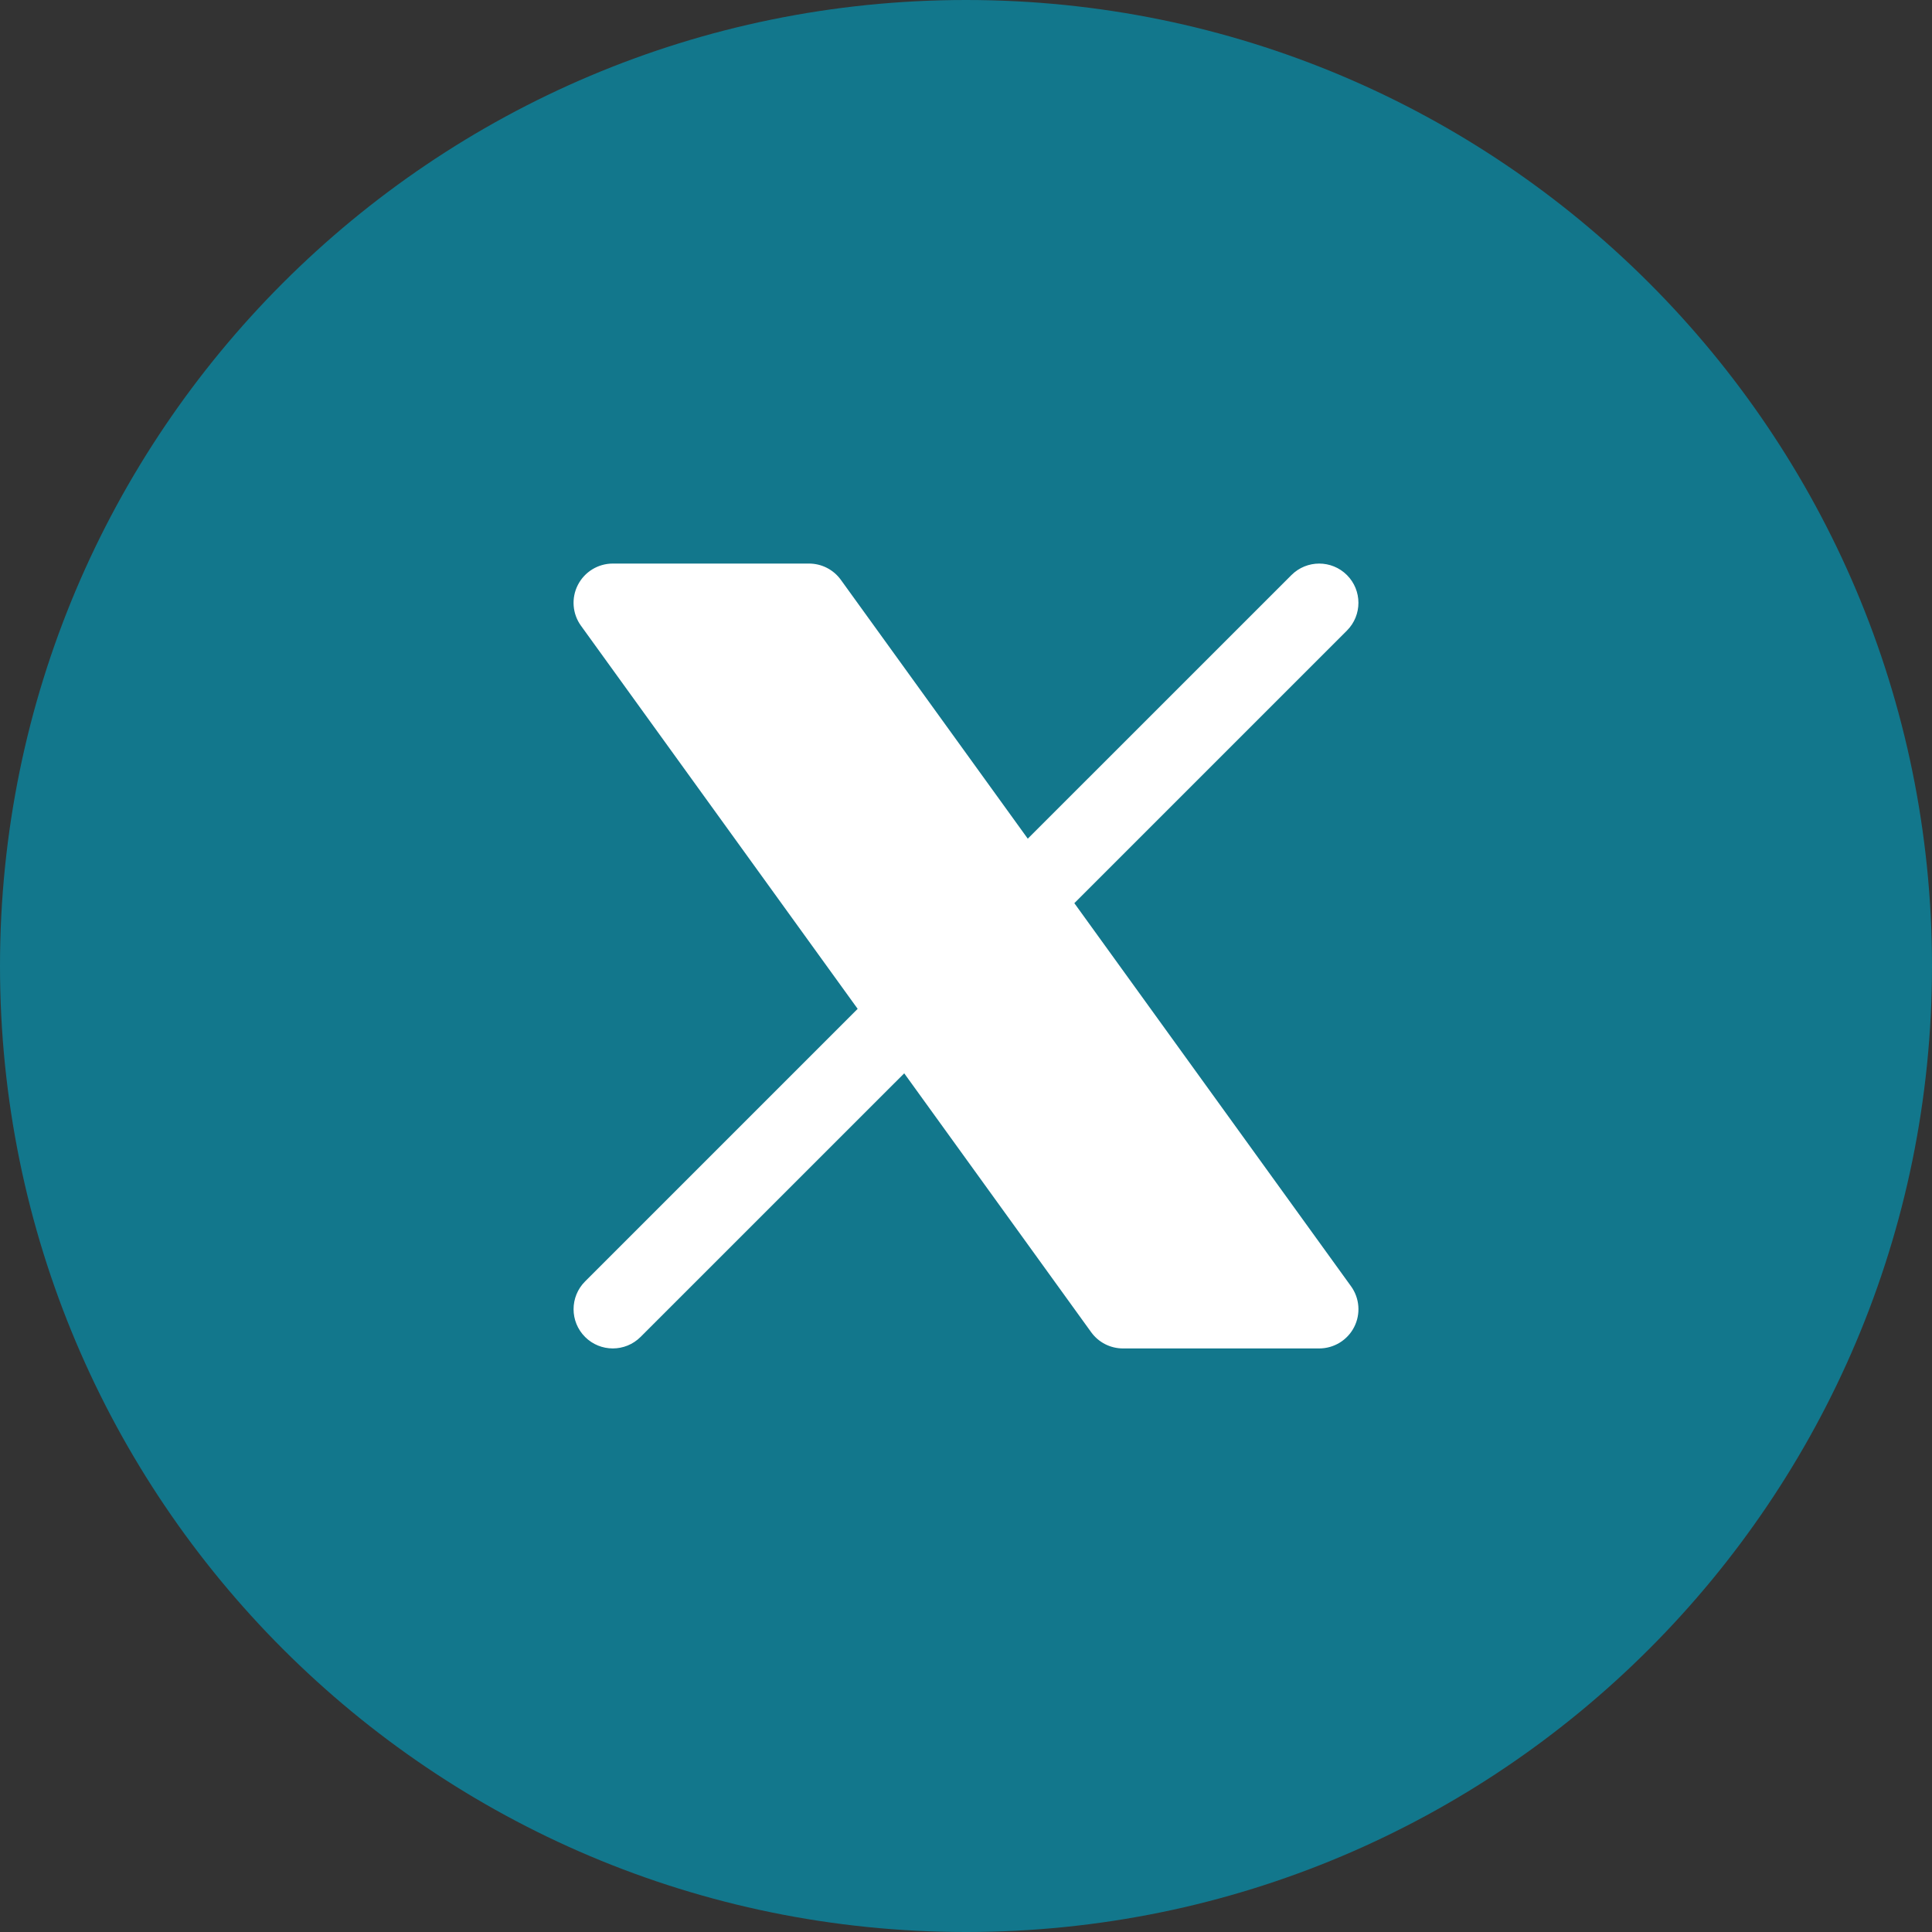
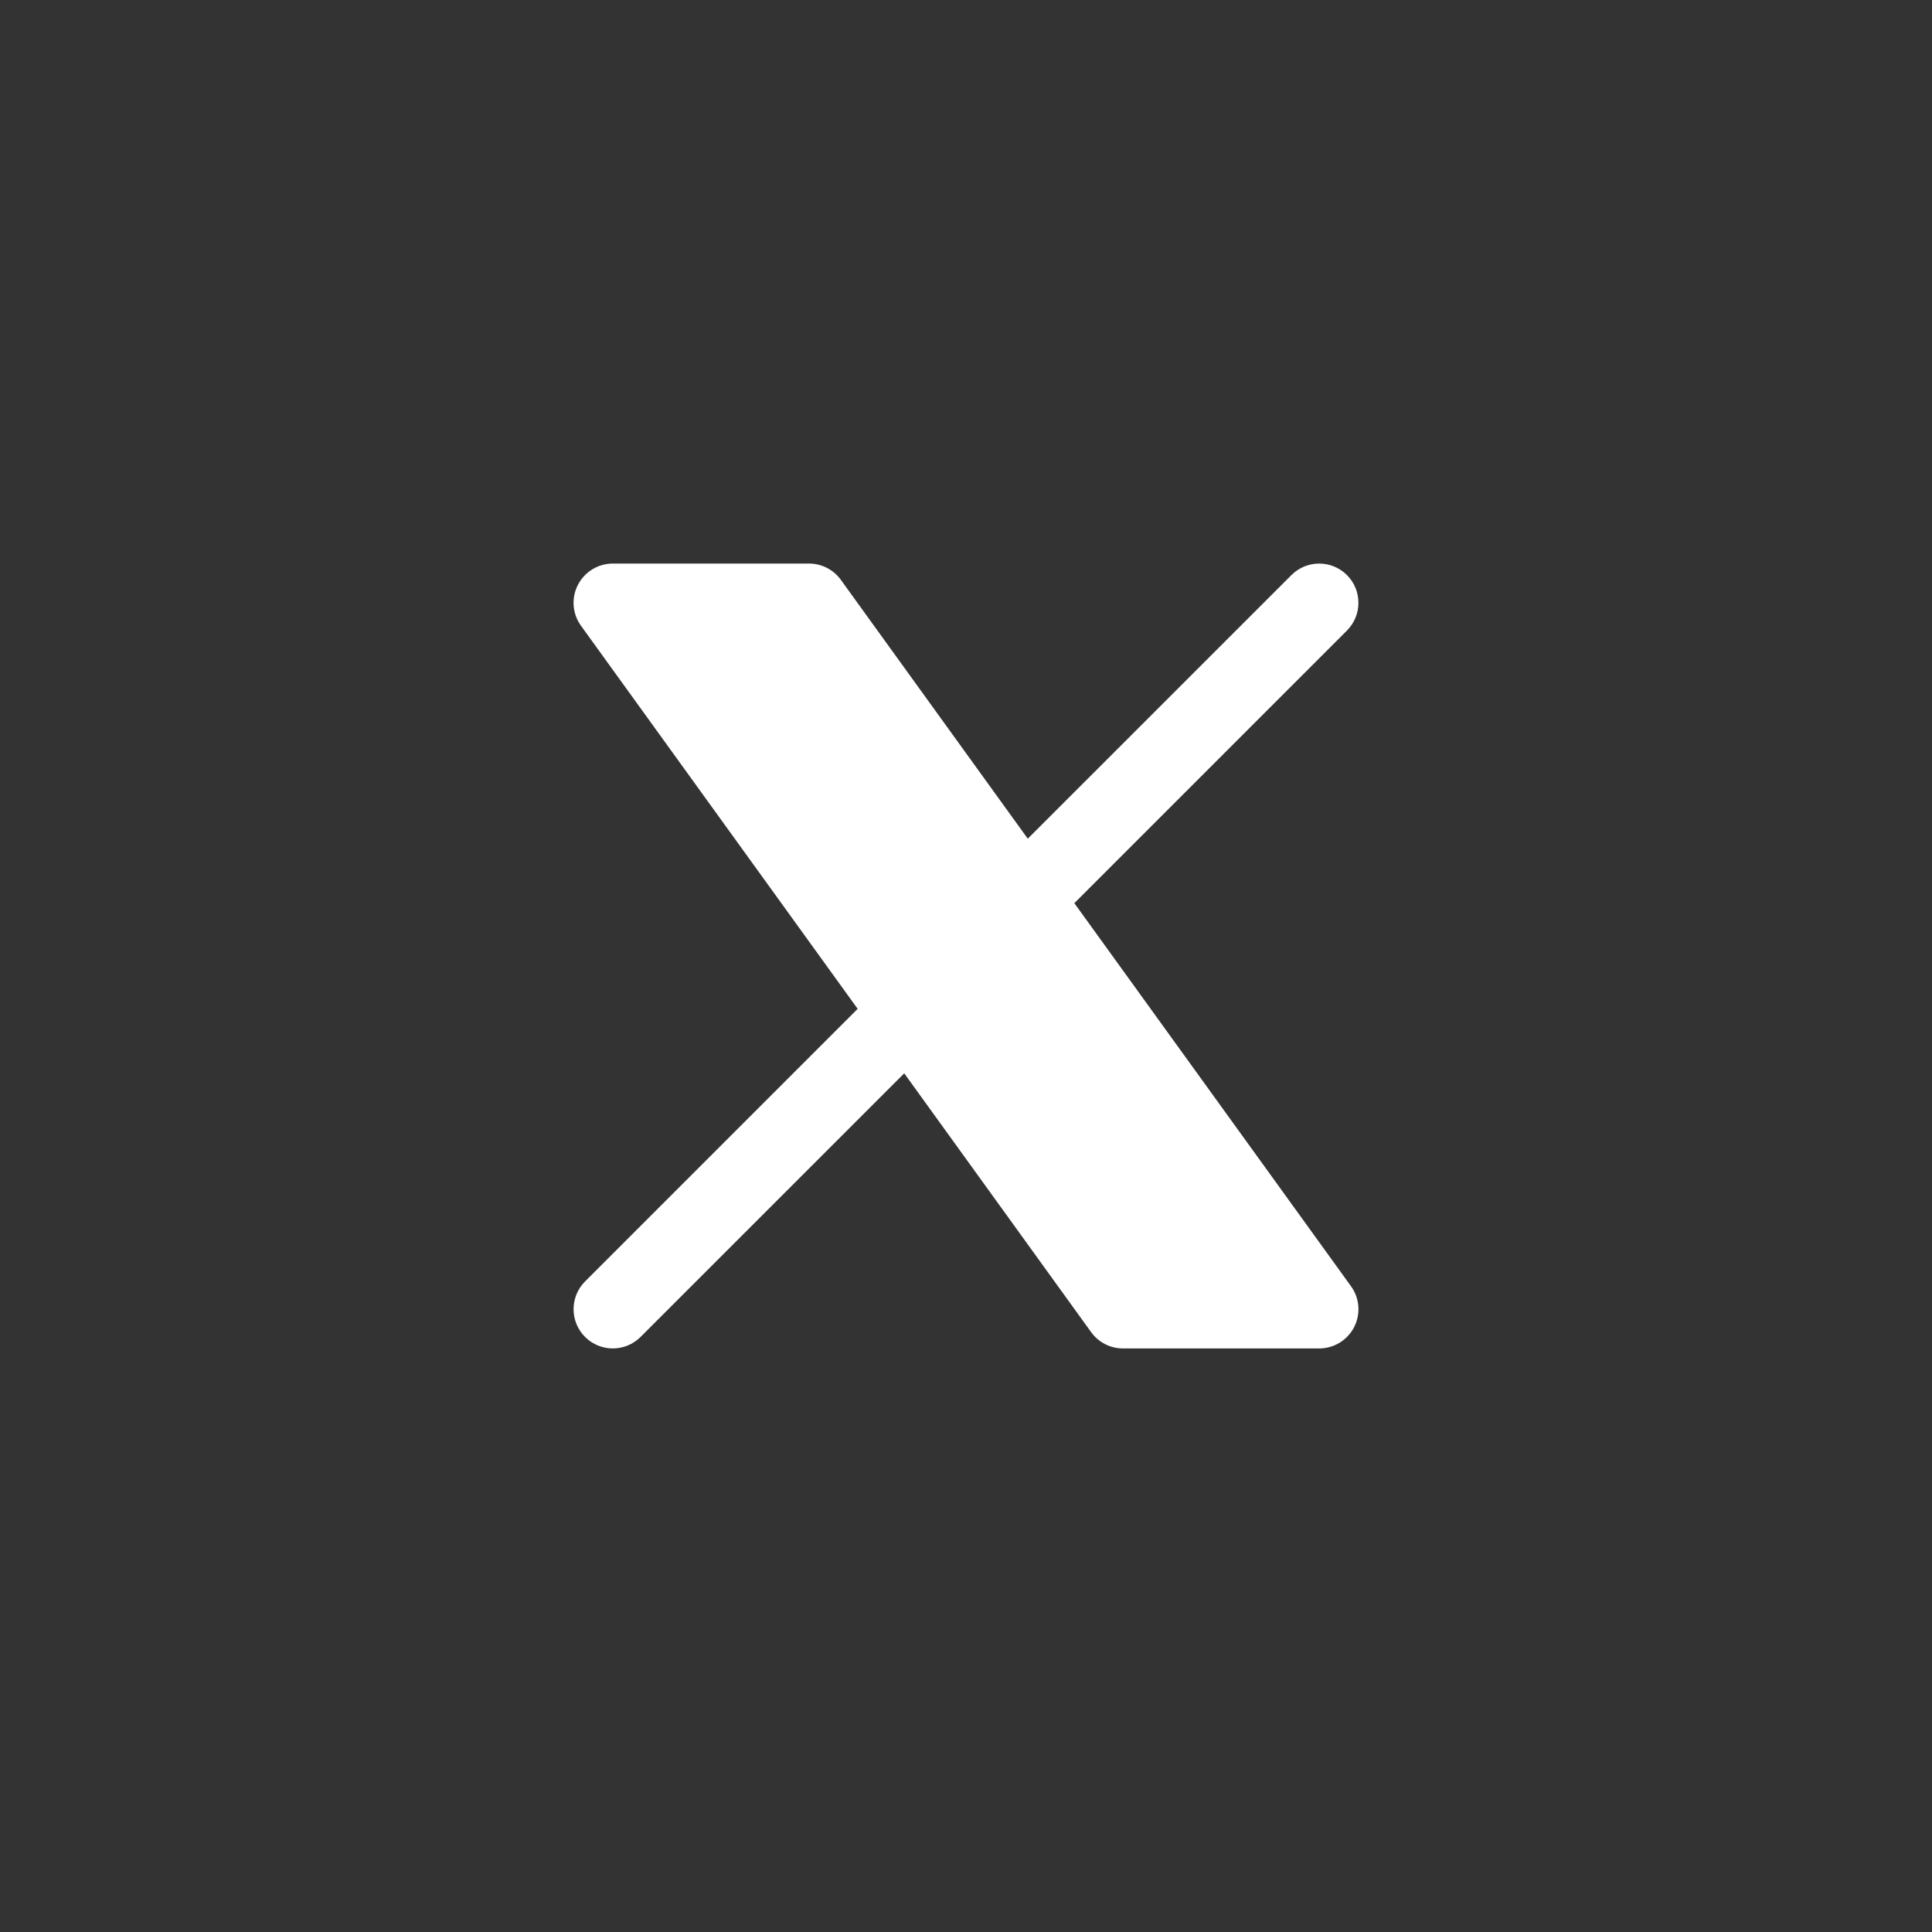
<svg xmlns="http://www.w3.org/2000/svg" width="40" height="40" viewBox="0 0 40 40" fill="none">
  <rect x="0" y="0" width="40" height="40" fill="#333333" stroke="none" />
-   <path d="M0 20C0 31.046 8.954 40 20 40C31.046 40 40 31.046 40 20C40 8.954 31.046 0 20 0C8.954 0 0 8.954 0 20Z" fill="#12778C" />
  <path d="M11.964 12.111C12.103 11.839 12.382 11.668 12.688 11.668H16.75C17.011 11.668 17.256 11.793 17.409 12.005L21.279 17.364L26.738 11.906C27.055 11.589 27.57 11.589 27.887 11.906C28.204 12.223 28.204 12.738 27.887 13.055L22.243 18.699L27.971 26.63C28.15 26.877 28.175 27.204 28.036 27.476C27.897 27.747 27.618 27.918 27.312 27.918H23.25C22.989 27.918 22.744 27.793 22.591 27.581L18.721 22.222L13.262 27.68C12.945 27.997 12.43 27.997 12.113 27.68C11.796 27.363 11.796 26.848 12.113 26.531L17.757 20.887L12.029 12.956C11.85 12.709 11.825 12.382 11.964 12.111Z" fill="white" />
</svg>